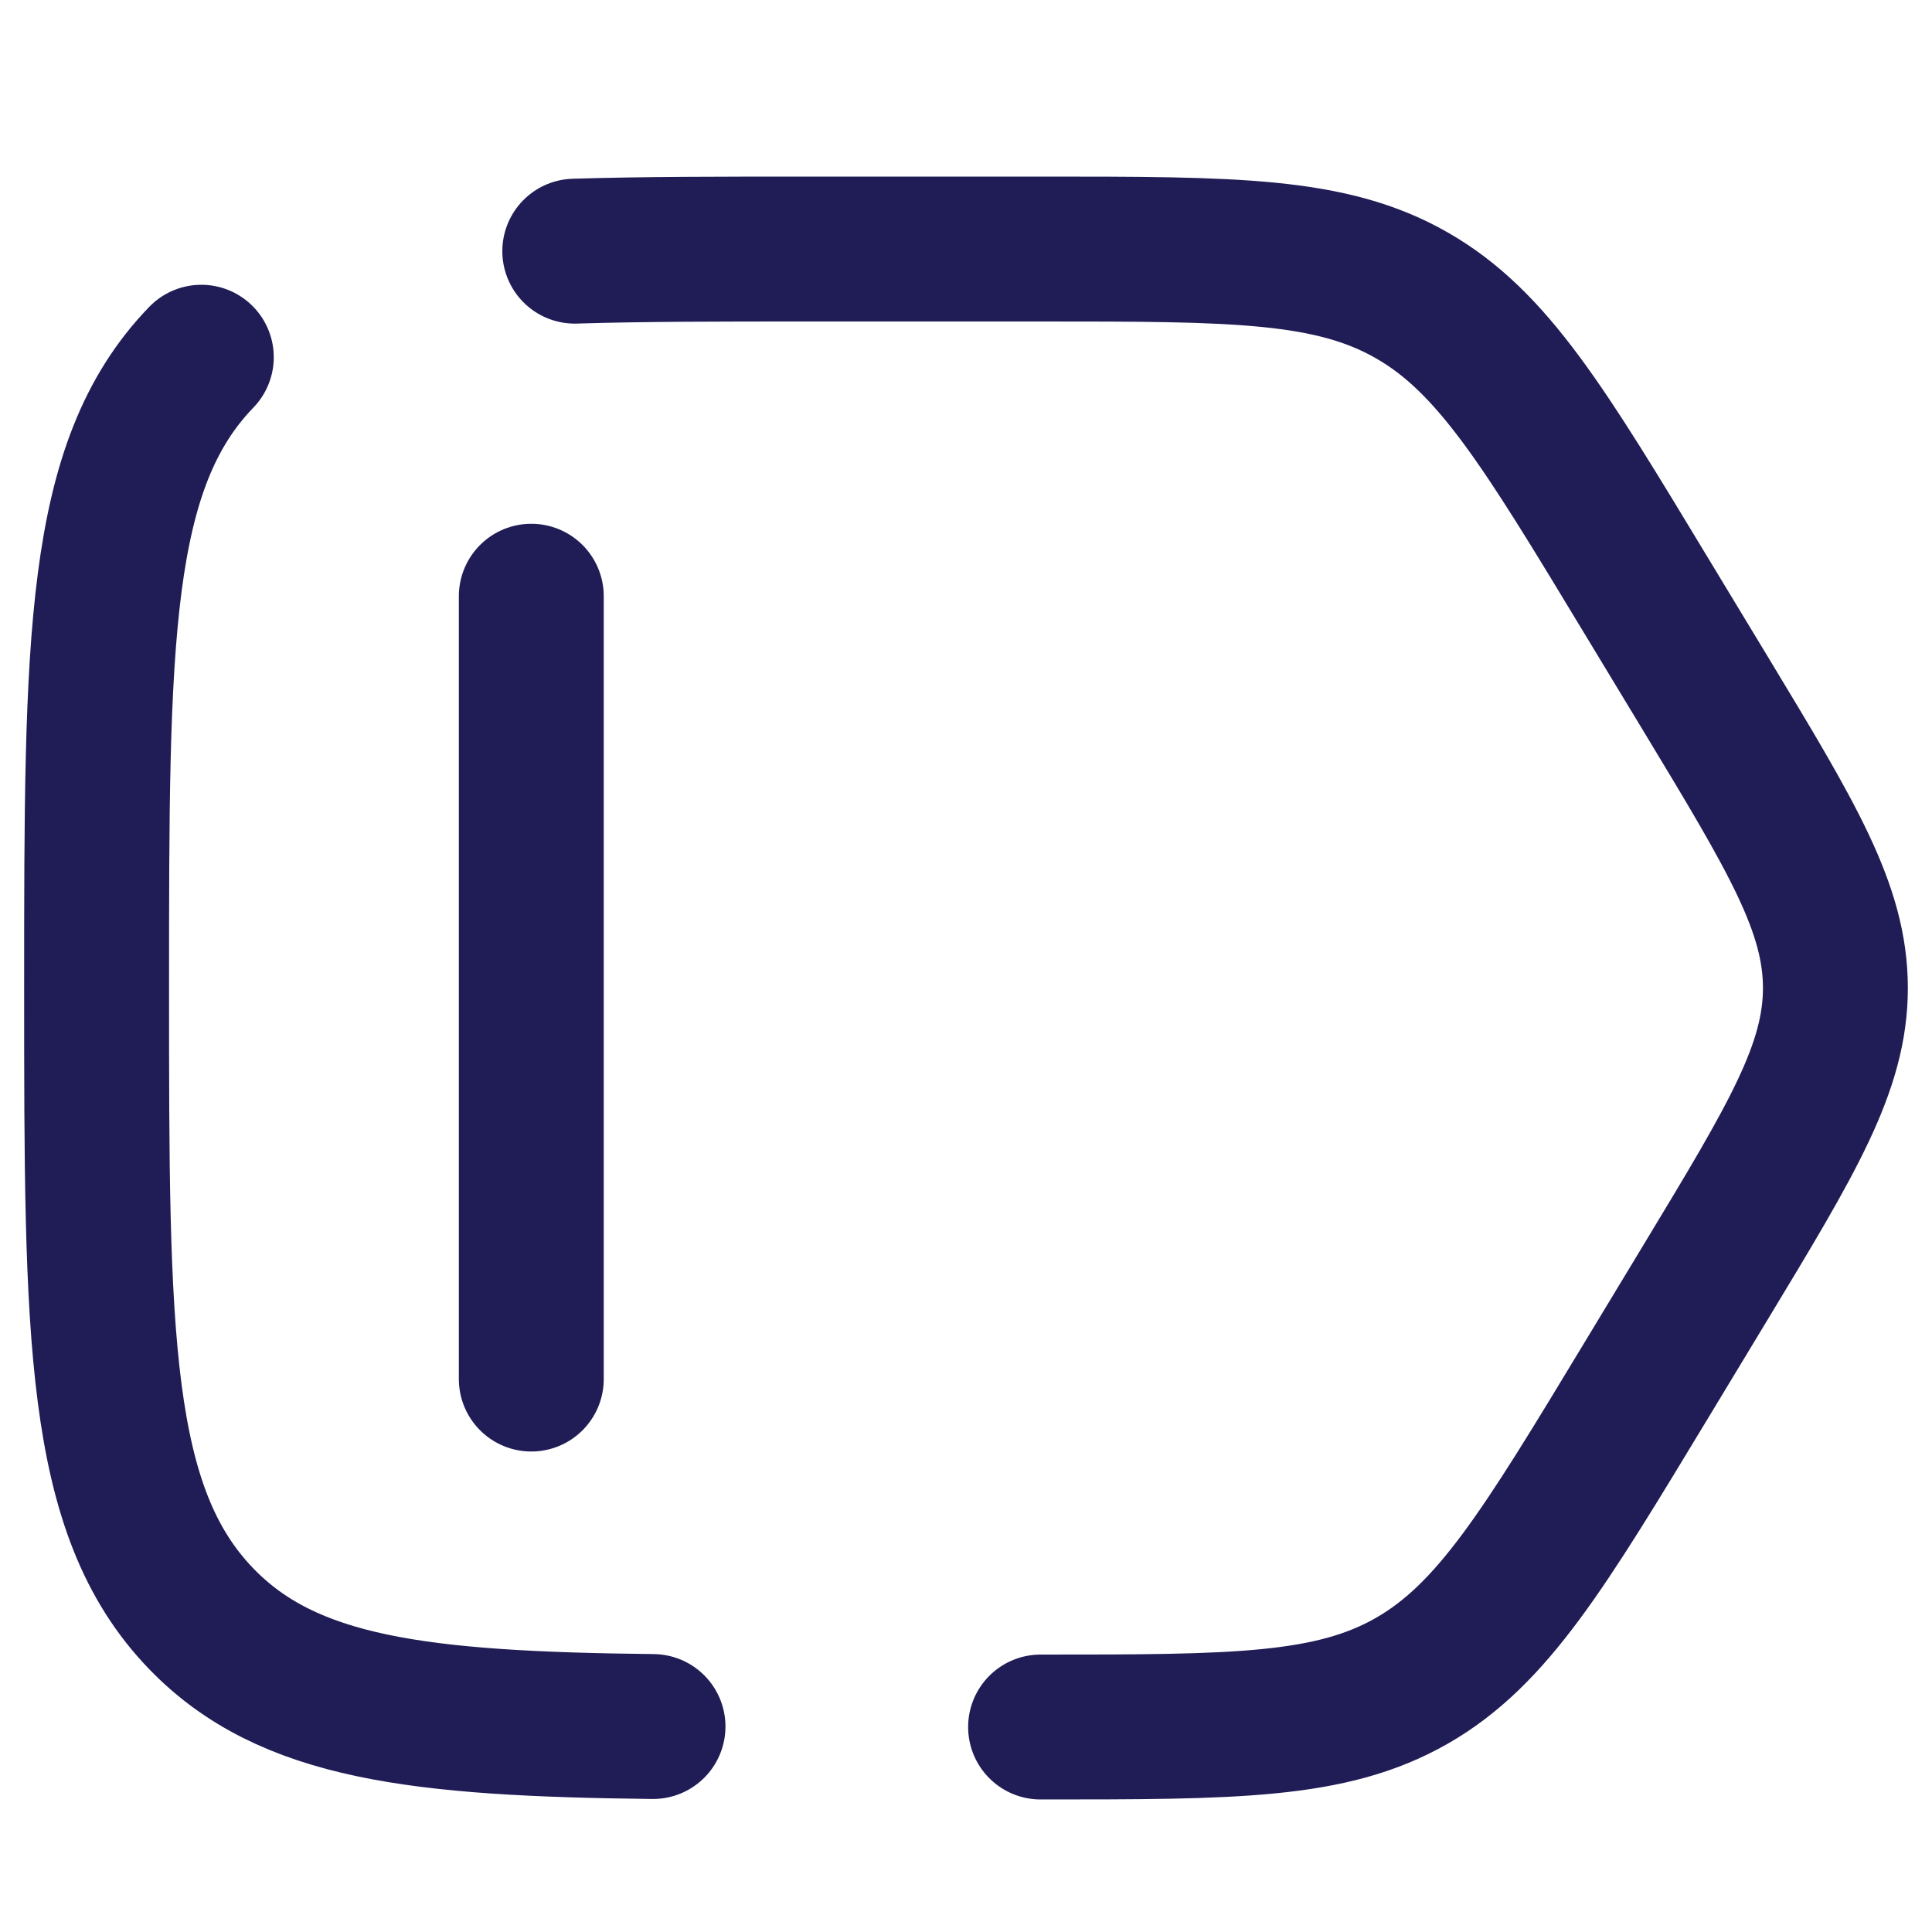
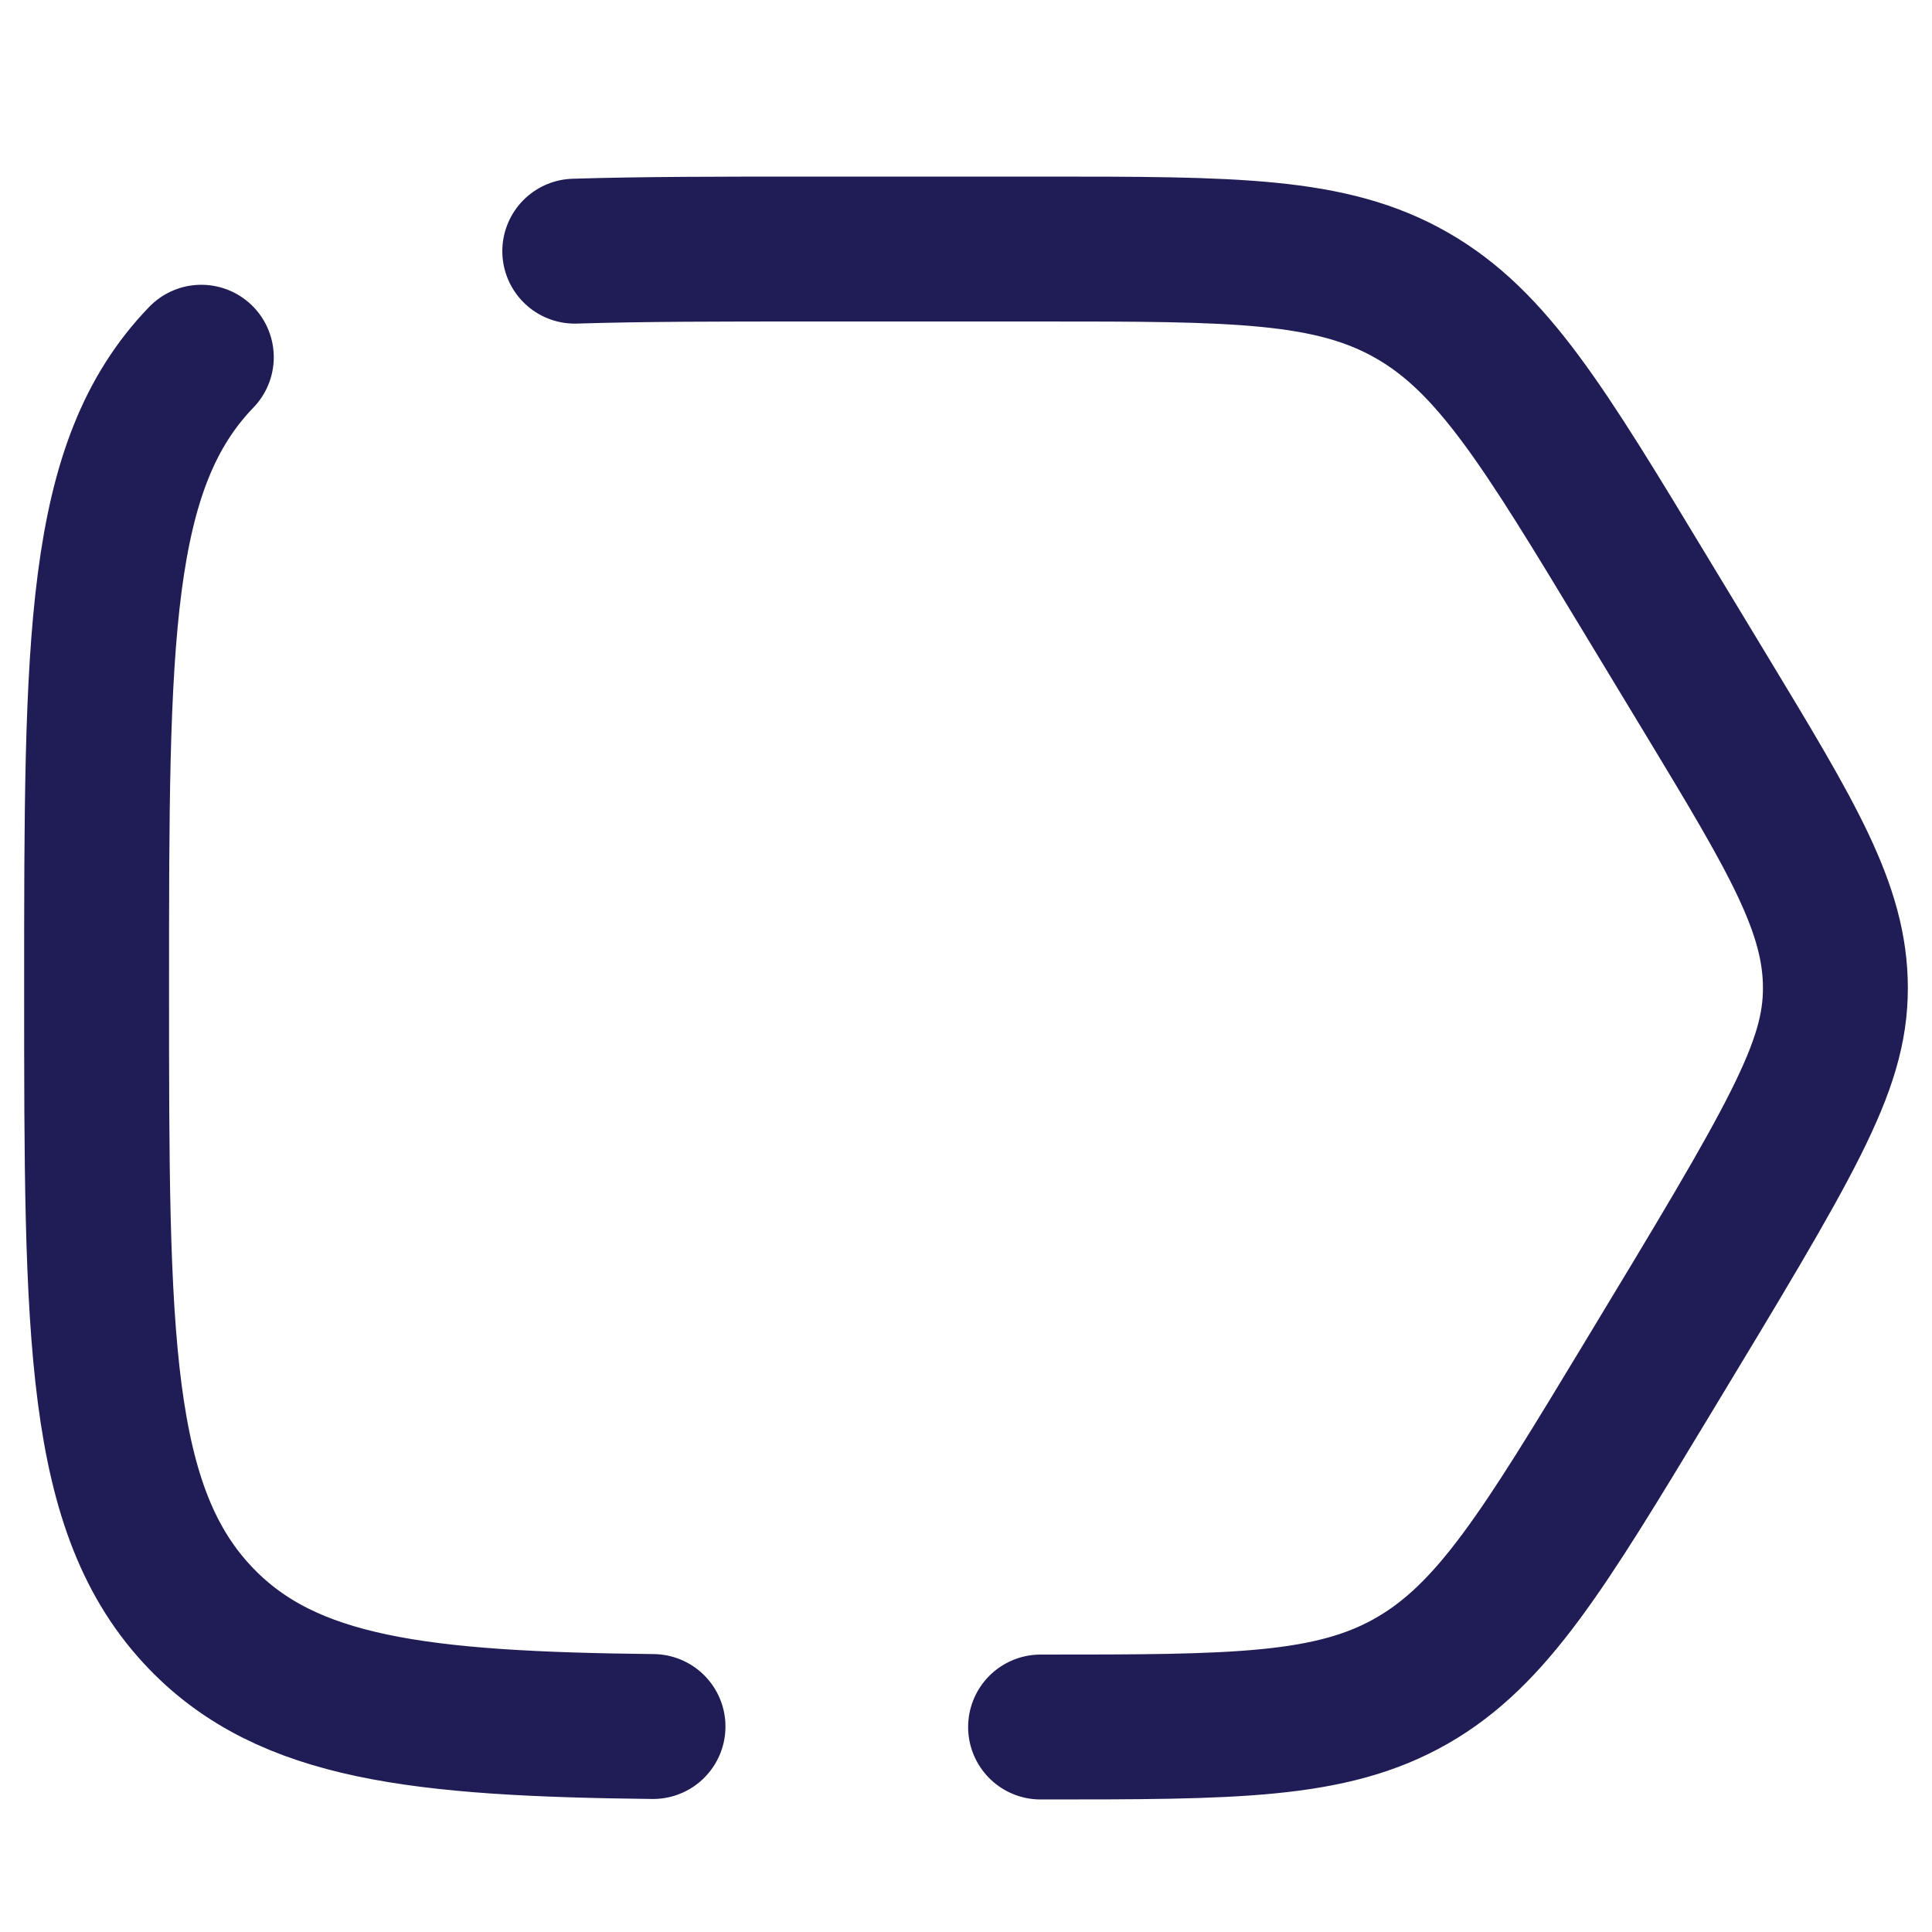
<svg xmlns="http://www.w3.org/2000/svg" width="20" height="20" viewBox="0 0 20 20" fill="none">
-   <path d="M5.5 6.172V14.276" stroke="#201D56" stroke-width="1.5" stroke-linecap="round" />
-   <path d="M10.772 17.878C12.777 17.878 13.779 17.878 14.616 17.399C15.453 16.919 15.984 16.04 17.046 14.283L17.659 13.269C18.553 11.79 19 11.051 19 10.228C19 9.405 18.553 8.666 17.659 7.187L17.046 6.174C15.984 4.416 15.453 3.537 14.616 3.058C13.779 2.578 12.777 2.578 10.772 2.578H8.399C7.464 2.578 6.655 2.578 5.95 2.6M2.084 3.698C1 4.819 1 6.622 1 10.228C1 13.834 1 15.637 2.084 16.758C2.982 17.687 4.335 17.846 6.76 17.873" stroke="#201D56" stroke-width="1.5" stroke-linecap="round" />
+   <path d="M10.772 17.878C12.777 17.878 13.779 17.878 14.616 17.399C15.453 16.919 15.984 16.04 17.046 14.283C18.553 11.79 19 11.051 19 10.228C19 9.405 18.553 8.666 17.659 7.187L17.046 6.174C15.984 4.416 15.453 3.537 14.616 3.058C13.779 2.578 12.777 2.578 10.772 2.578H8.399C7.464 2.578 6.655 2.578 5.95 2.6M2.084 3.698C1 4.819 1 6.622 1 10.228C1 13.834 1 15.637 2.084 16.758C2.982 17.687 4.335 17.846 6.76 17.873" stroke="#201D56" stroke-width="1.5" stroke-linecap="round" />
</svg>